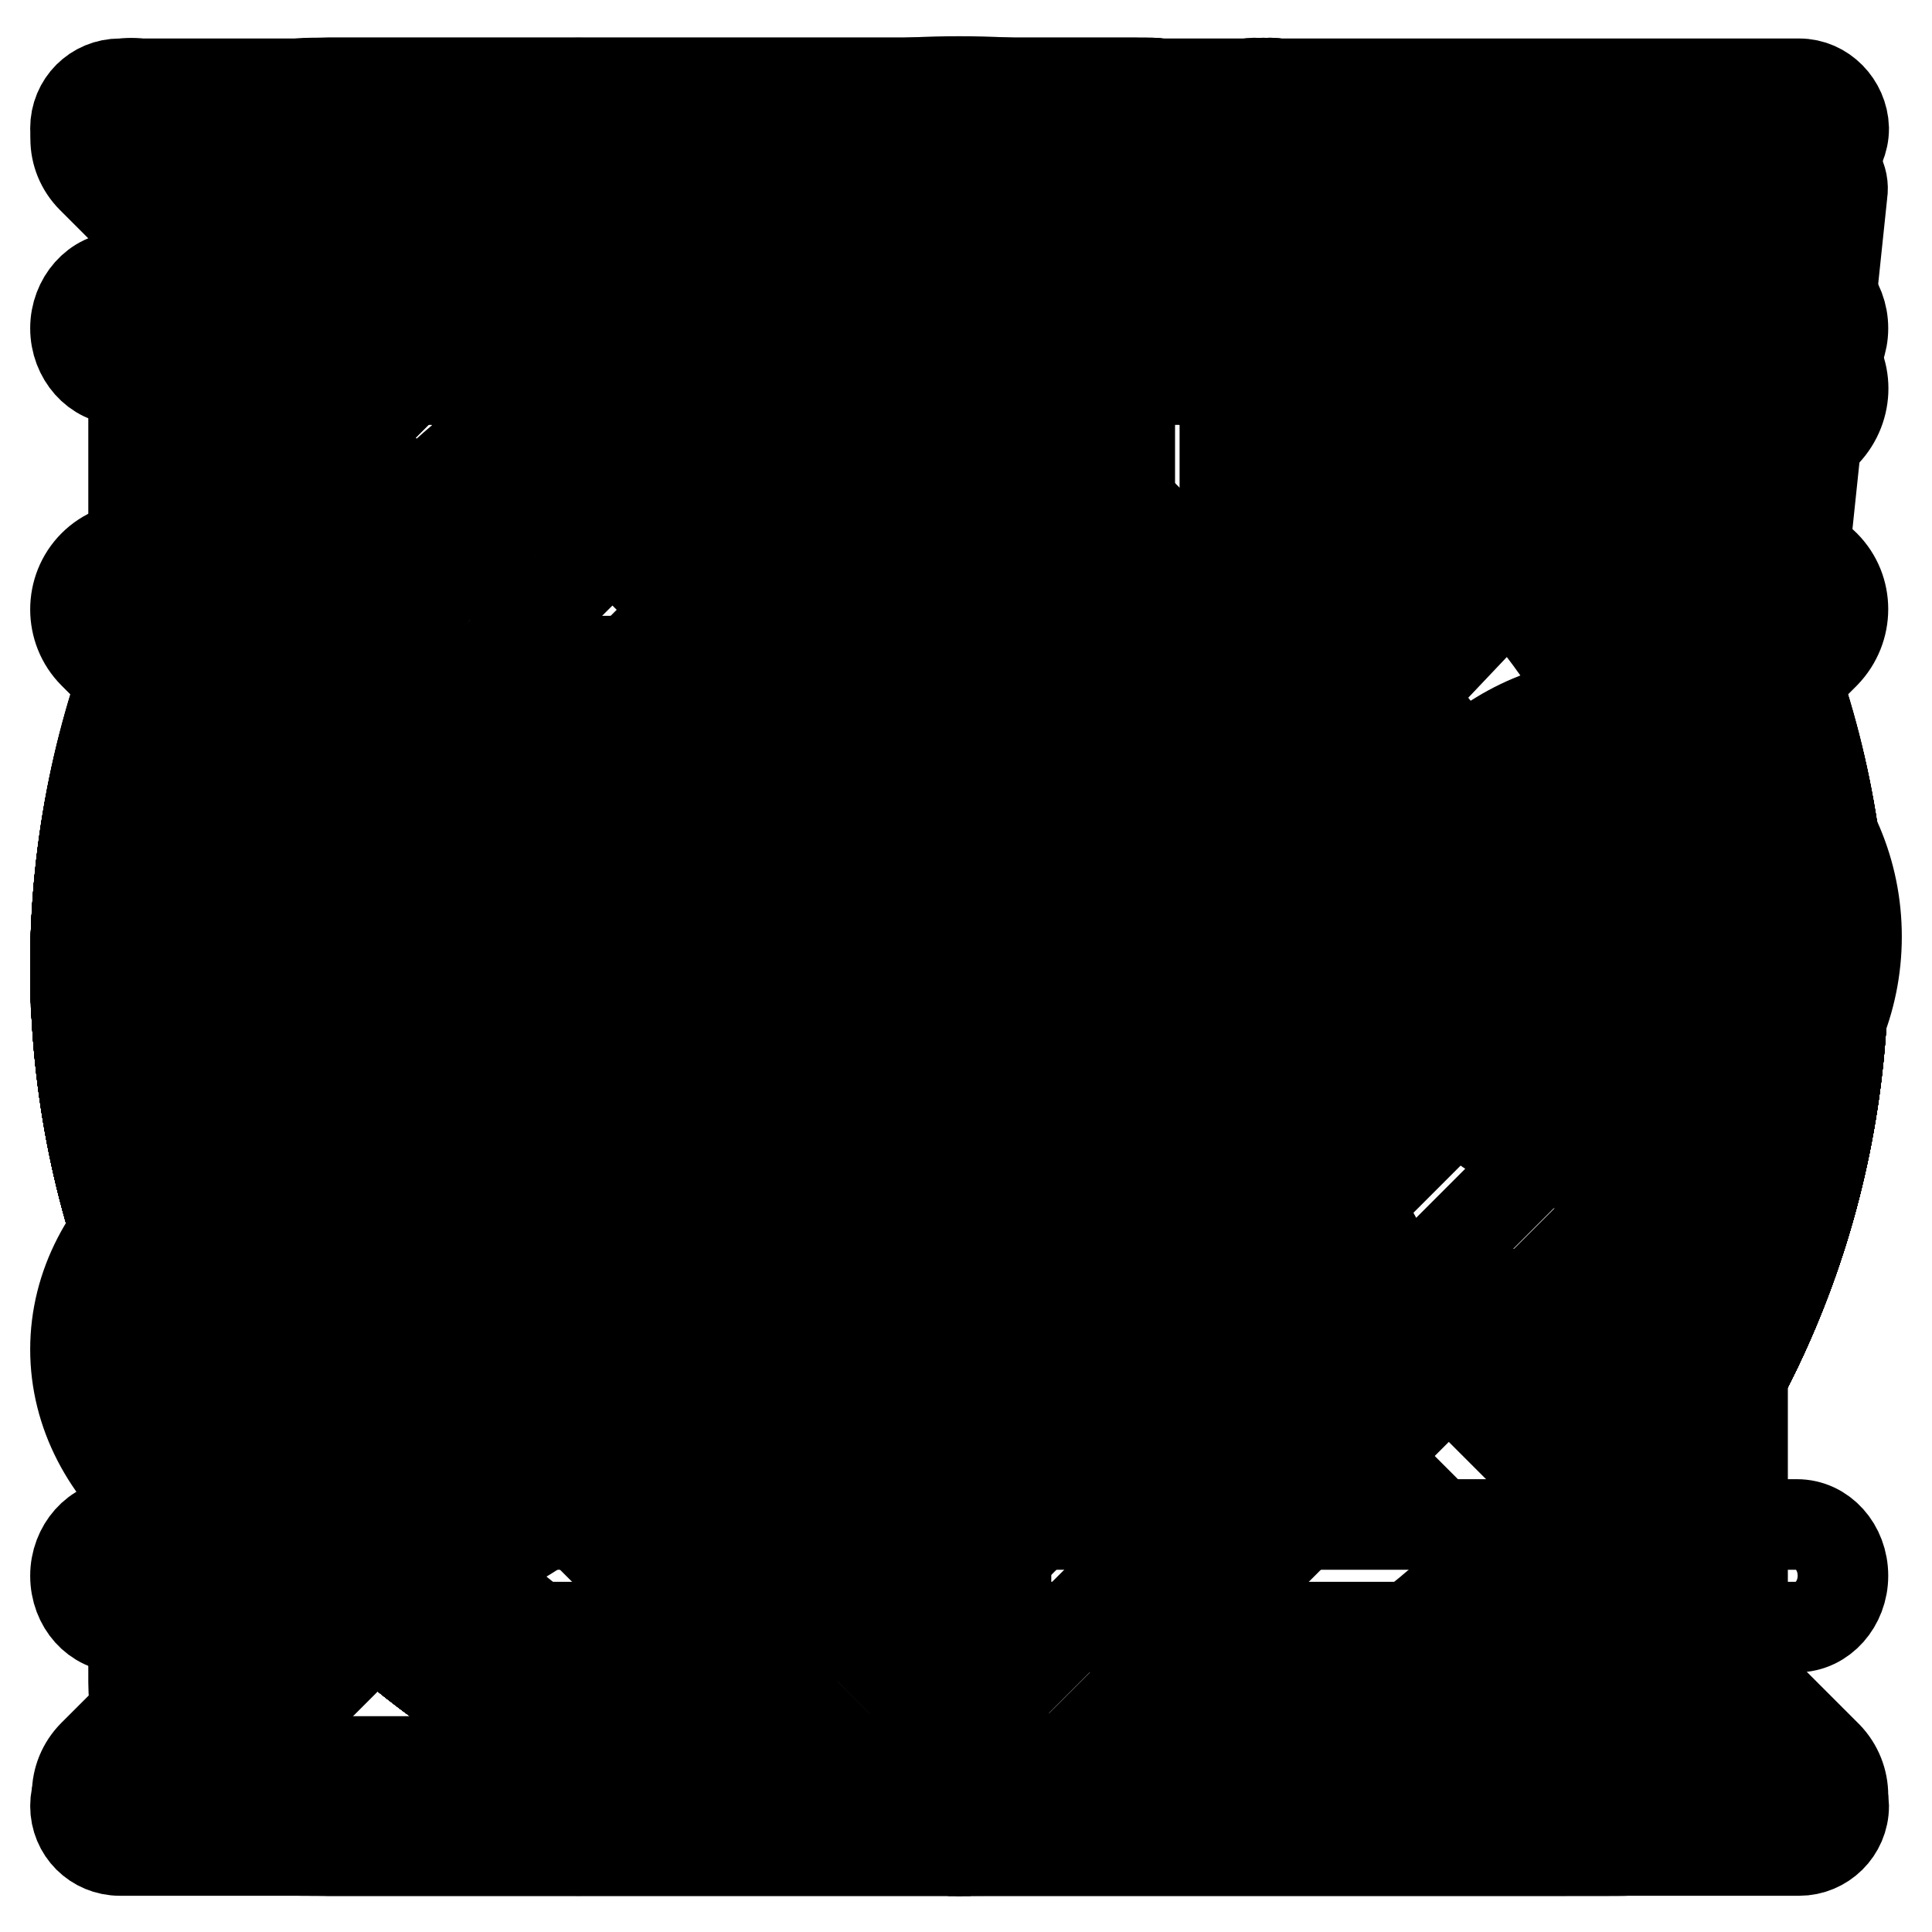
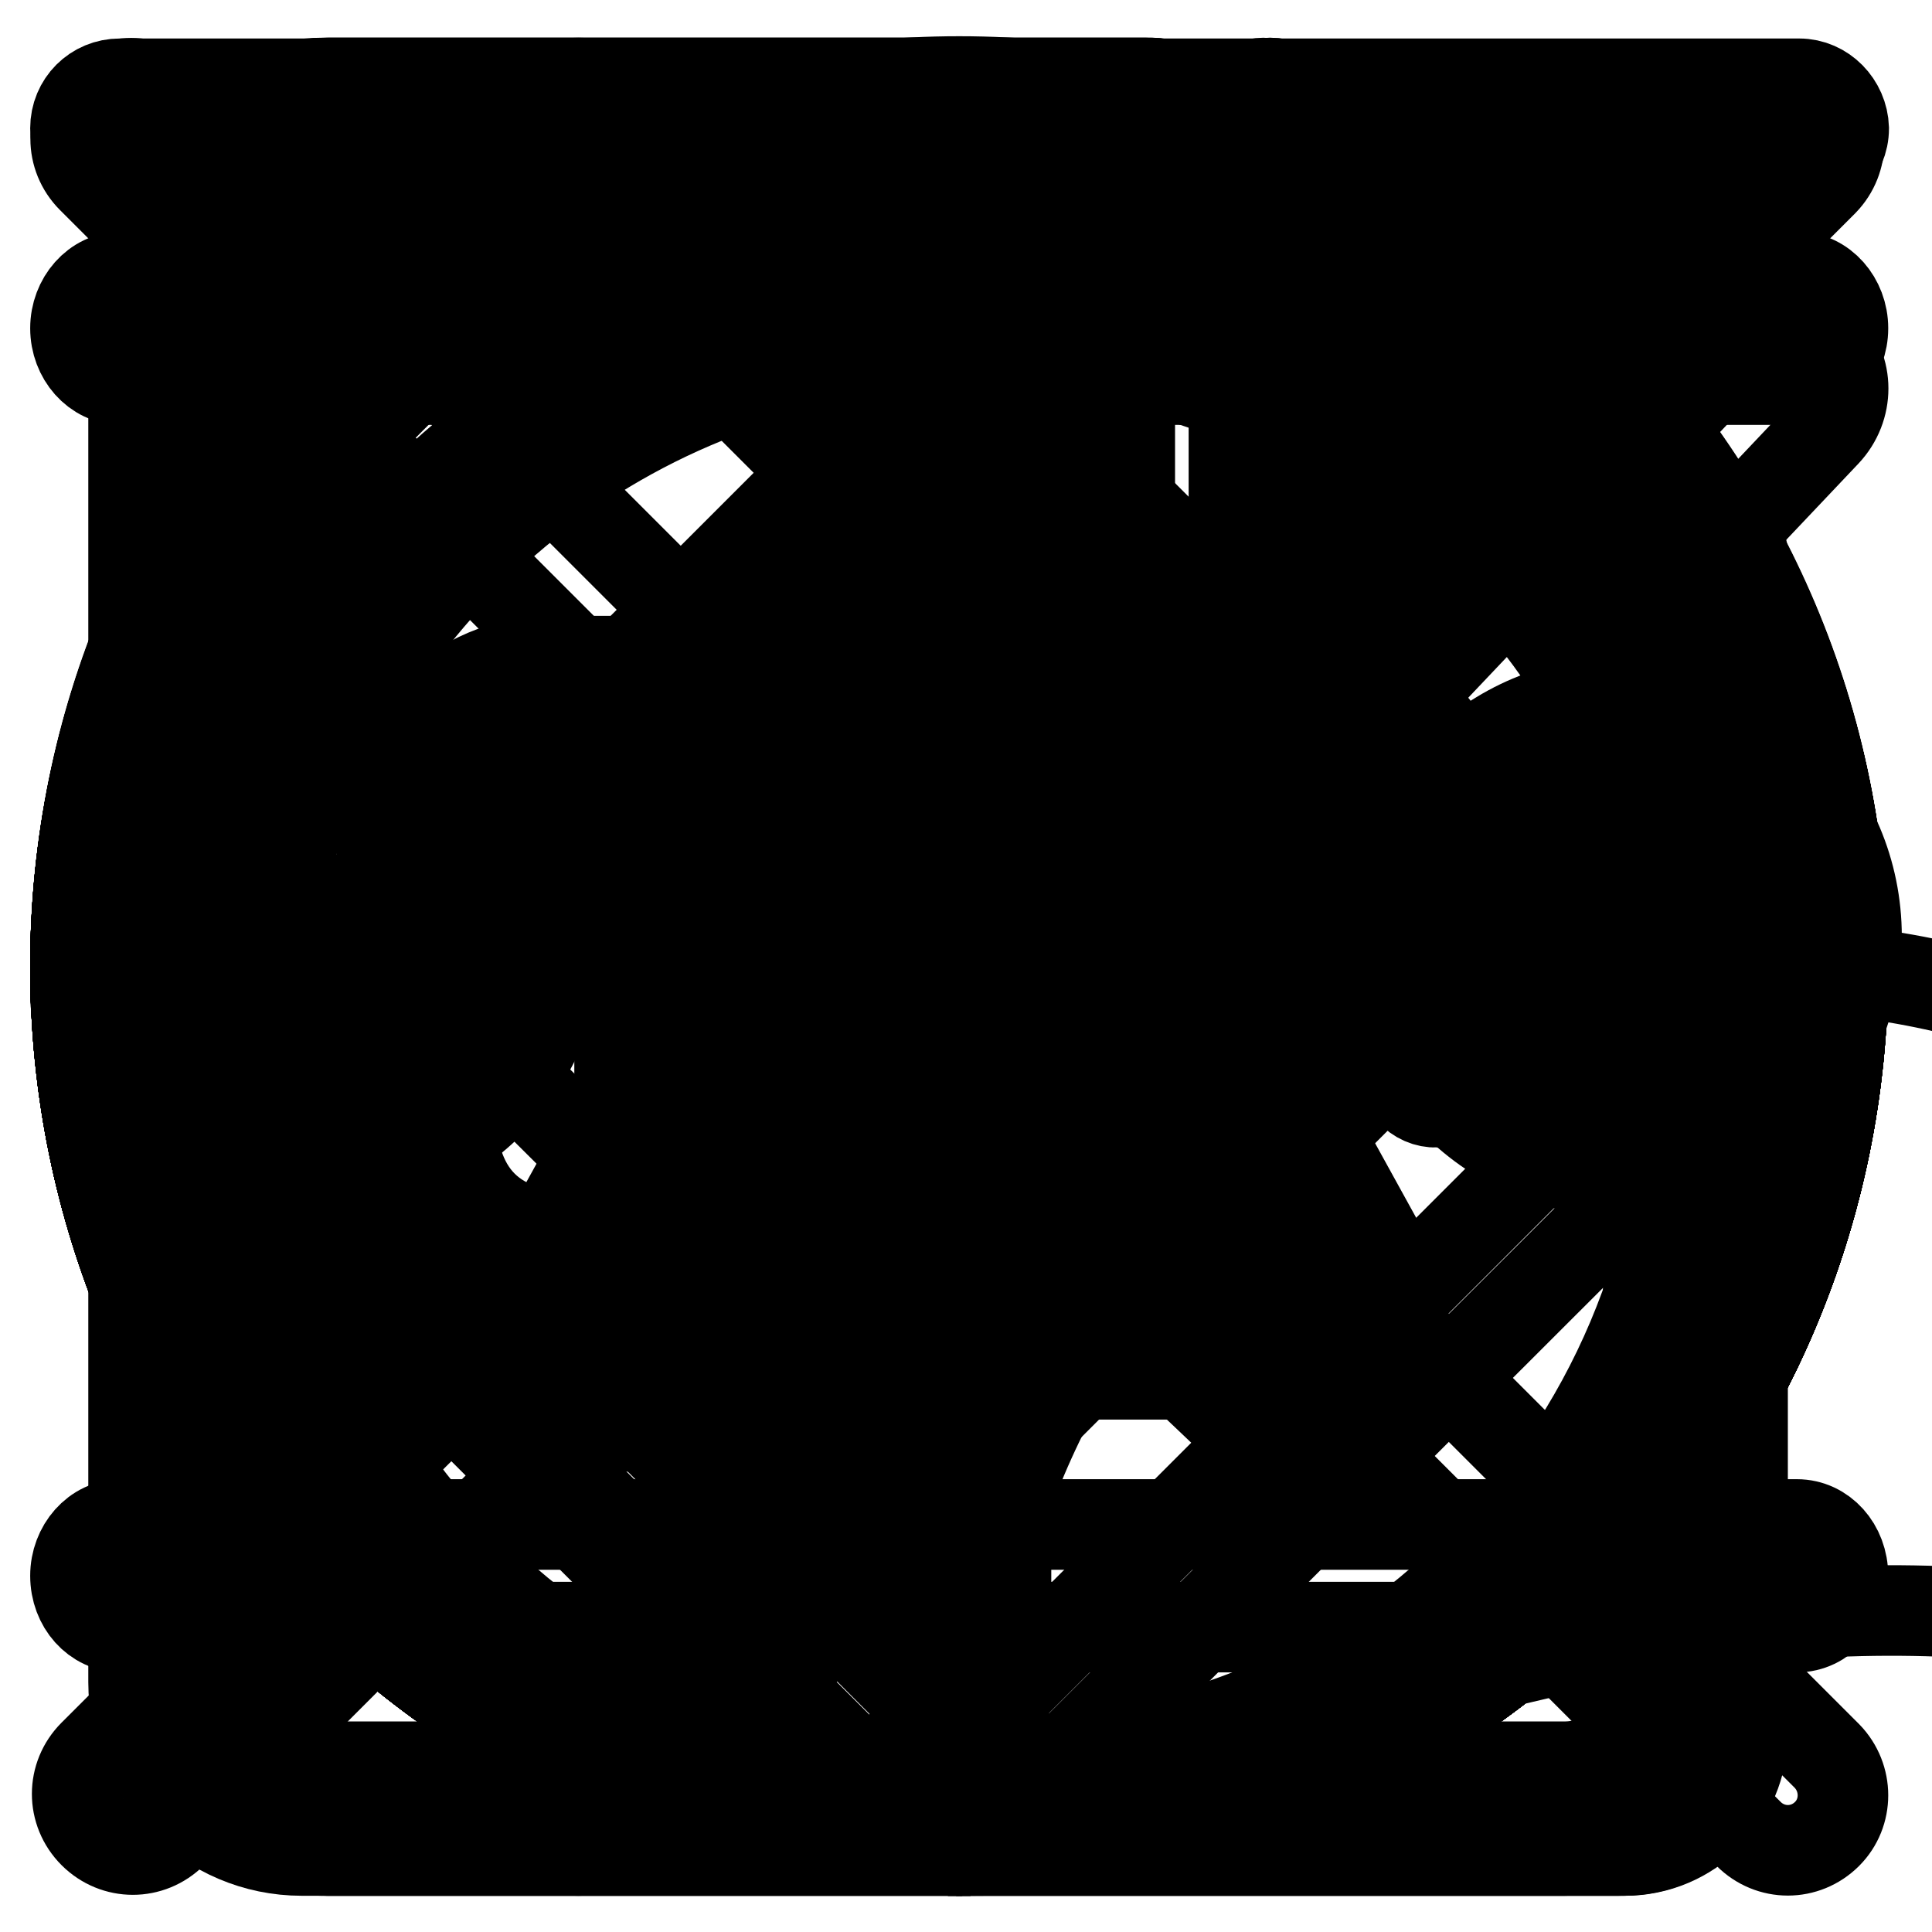
<svg xmlns="http://www.w3.org/2000/svg" version="1.1" x="0px" y="0px" viewBox="0 0 256 256" enable-background="new 0 0 256 256" xml:space="preserve">
  <g>
    <g>
      <path stroke-width="12" fill-opacity="0" stroke="#000000" d="M127.1,10.9c-64.6,0-117,52.4-117,117c0,64.6,52.4,117,117,117c64.6,0,117-52.4,117-117C244.2,63.3,191.8,10.9,127.1,10.9z M127.1,235.9c-58.2,0-105.6-45.9-108-103.5h124.2L106,169.7c-1.8,1.8-1.8,4.6,0,6.4c1.8,1.8,4.6,1.8,6.4,0l45-45c1.8-1.8,1.8-4.6,0-6.4c0,0,0,0-0.1-0.1c0,0,0,0-0.1-0.1l-45-45c-1.8-1.8-4.6-1.8-6.4,0c-1.8,1.8-1.8,4.6,0,6.4l37.4,37.3H19.1c2.4-57.6,49.8-103.5,108-103.5c59.7,0,108.1,48.4,108.1,108C235.2,187.5,186.8,235.9,127.1,235.9z" />
      <path stroke-width="12" fill-opacity="0" stroke="#000000" d="M127.1,11C62.5,11,10,63.4,10,128.1c0,64.7,52.4,117.1,117.1,117.1s117.1-52.4,117.1-117.1C244.2,63.4,191.8,11,127.1,11z M127.1,236.3C67.4,236.3,19,187.8,19,128.1C19,68.4,67.4,20,127.1,20c58.2,0,105.7,46,108,103.6H111l37.4-37.4c1.8-1.8,1.8-4.6,0-6.4c-1.8-1.8-4.6-1.8-6.4,0l-45,45c0,0,0,0-0.1,0.1c0,0,0,0-0.1,0c-1.8,1.8-1.8,4.6,0,6.4l45.1,45c1.8,1.8,4.6,1.8,6.4,0c1.8-1.8,1.8-4.6,0-6.4l-37.4-37.4h124.3C232.8,190.2,185.3,236.3,127.1,236.3z" />
      <path stroke-width="12" fill-opacity="0" stroke="#000000" d="M217.5,116.1c-1.7-1.8-4.4-2-6.1-0.3l-16.7,16.8v-22.5c0-12.4-10.1-22.5-22.5-22.5H73.1c-12.4,0-22.5,10.1-22.5,22.5v40.5c0,12.4,10.1,22.5,22.5,22.5h85.6v-9H77.6c-12.4,0-18-5.6-18-18v-31.5c0-12.4,5.6-18,18-18h90.1c12.4,0,18,5.6,18,18v16.1l-15.1-15c-1.7-1.6-4.4-1.5-6.1,0.3c-1.7,1.8-1.7,4.6,0,6.3l22.8,22.6c1,0.9,2.3,1.3,3.5,1.1c1.4,0.4,3,0.1,4.1-1l22.6-22.7C219.2,120.7,219.2,117.9,217.5,116.1z M86.6,110.1c-2.5-0.1-4.5,1.7-4.5,4.1l0,32c0,2.4,2,4.3,4.4,4.4c2.5,0.1,4.5-1.7,4.5-4.1l0-32C91,112.2,89.1,110.2,86.6,110.1z M127.1,11C62.5,11,10,63.4,10,128.1c0,64.7,52.4,117.1,117.1,117.1s117.1-52.4,117.1-117.1C244.2,63.4,191.8,11,127.1,11z M127.1,236.2C67.4,236.2,19,187.8,19,128.1C19,68.4,67.4,20,127.1,20c59.7,0,108.1,48.4,108.1,108.1C235.2,187.8,186.8,236.2,127.1,236.2z" />
      <path stroke-width="12" fill-opacity="0" stroke="#000000" d="M127.1,11C62.5,11,10,63.4,10,128.1c0,64.7,52.4,117.1,117.1,117.1s117.1-52.4,117.1-117.1C244.2,63.4,191.8,11,127.1,11z M127.1,236.2C67.4,236.2,19,187.8,19,128.1C19,68.4,67.4,20,127.1,20c59.7,0,108.1,48.4,108.1,108.1C235.2,187.8,186.8,236.2,127.1,236.2z M126,75.6c-0.8-0.9-2-1.5-3.4-1.5c-0.9,0-1.8,0.3-2.5,0.8c-0.3,0.2-0.5,0.4-0.7,0.6c-1.1,1.1-1.5,2.7-1.3,4.1v88.3c-0.3,1.4,0.1,3,1.3,4.1c1.8,1.8,4.6,1.8,6.4,0l58.5-45c0.9-0.9,1.3-2.1,1.3-3.3c0-1.2-0.4-2.4-1.3-3.3L126,75.6z M127.1,159.5V87.9l46.6,35.8L127.1,159.5z" />
      <path stroke-width="12" fill-opacity="0" stroke="#000000" d="M127.1,11C62.5,11,10,63.4,10,128.1c0,64.7,52.4,117.1,117.1,117.1s117.1-52.4,117.1-117.1C244.2,63.4,191.8,11,127.1,11z M127.1,236.2C67.4,236.2,19,187.8,19,128.1C19,68.4,67.4,20,127.1,20c59.7,0,108.1,48.4,108.1,108.1C235.2,187.8,186.8,236.2,127.1,236.2z M109.1,87.6c-2.5,0-4.5,2-4.5,4.5v72.1c0,2.5,2,4.5,4.5,4.5c2.5,0,4.5-2,4.5-4.5V92.1C113.6,89.6,111.6,87.6,109.1,87.6z M154.2,87.6c-2.5,0-4.5,2-4.5,4.5v72.1c0,2.5,2,4.5,4.5,4.5s4.5-2,4.5-4.5V92.1C158.7,89.6,156.6,87.6,154.2,87.6z" />
      <path stroke-width="12" fill-opacity="0" stroke="#000000" d="M181.2,173.1H73.1c-2.5,0-4.5,2-4.5,4.5s2,4.5,4.5,4.5h108.1c2.5,0,4.5-2,4.5-4.5S183.7,173.1,181.2,173.1z M127.1,11C62.5,11,10,63.4,10,128.1c0,64.7,52.4,117.1,117.1,117.1s117.1-52.4,117.1-117.1C244.2,63.4,191.8,11,127.1,11z M127.1,236.2C67.4,236.2,19,187.8,19,128.1C19,68.4,67.4,20,127.1,20c59.7,0,108.1,48.4,108.1,108.1C235.2,187.8,186.8,236.2,127.1,236.2z M123.5,158.3c0.8,0.8,1.9,1.2,3,1.3c0.2,0,0.4,0,0.6,0c0.2,0,0.4,0,0.5,0c1.2,0,2.3-0.5,3.2-1.3l39.9-36.1c1.9-1.7,1.9-4.6,0-6.3c-1.9-1.7-4.9-1.7-6.8,0l-32.3,29.2V65.1c0-2.5-2-4.5-4.5-4.5s-4.5,2-4.5,4.5v80l-32.3-29.1c-1.9-1.7-5-1.7-6.8,0c-1.9,1.7-1.9,4.6,0,6.3L123.5,158.3z" />
      <path stroke-width="12" fill-opacity="0" stroke="#000000" d="M127.1,11C62.5,11,10,63.4,10,128.1c0,64.7,52.4,117.1,117.1,117.1s117.1-52.4,117.1-117.1C244.2,63.4,191.8,11,127.1,11z M127.1,236.1c-59.7,0-108-48.4-108-108c0-59.7,48.4-108,108-108c59.7,0,108,48.4,108,108C235.2,187.8,186.8,236.1,127.1,236.1z" />
      <path stroke-width="12" fill-opacity="0" stroke="#000000" d="M239.7,123.6H131.6V15.5c0-2.5-2-4.5-4.5-4.5C62.5,11,10,63.4,10,128.1c0,64.7,52.4,117.1,117.1,117.1s117.1-52.4,117.1-117.1C244.2,125.6,242.2,123.6,239.7,123.6z M127.1,236.1c-59.7,0-108-48.4-108-108C19.1,70,65,22.6,122.6,20.2v107.9c0,2.5,2,4.5,4.5,4.5H235C232.7,190.2,185.3,236.1,127.1,236.1z" />
      <path stroke-width="12" fill-opacity="0" stroke="#000000" d="M239.7,123.6H131.6V15.5c0-2.5-2-4.5-4.5-4.5C62.5,11,10,63.4,10,128.1c0,64.7,52.4,117.1,117.1,117.1s117.1-52.4,117.1-117.1C244.2,125.6,242.2,123.6,239.7,123.6z M127.1,236.1c-59.7,0-108-48.4-108-108C19.1,70,65,22.6,122.6,20.2v107.9c0,2.5,2,4.5,4.5,4.5H235C232.7,190.2,185.3,236.1,127.1,236.1z M145.2,114.6h98.2C237.2,60.7,194.5,18,140.7,11.9v98.2C140.7,112.6,142.7,114.6,145.2,114.6z M149.7,22.5c41.6,8.8,74.2,41.5,83,83.1h-83V22.5z" />
      <path stroke-width="12" fill-opacity="0" stroke="#000000" d="M163.9,130.7c0-0.1-0.1-0.1-0.1-0.2L132.5,74c-0.2-0.9-0.7-1.8-1.4-2.6c-2.1-2.1-5.4-2.1-7.5,0c-0.7,0.7-1.2,1.6-1.4,2.6l-30.5,55.2c-0.9,0.8-1.5,1.9-1.7,3.1l-19,34.5c-2.1,2.1-2.1,5.4,0,7.5c2.1,2.1,5.4,2.1,7.5,0l19.7-35.7h58.4l19.7,35.7c2.1,2.1,5.4,2.1,7.5,0c2.1-2.1,2.1-5.4,0-7.5L163.9,130.7z M104,127.9l23.3-42.1l23.3,42.1H104z M127.1,10.8C62.4,10.8,10,63.2,10,127.9S62.4,245,127.1,245s117.1-52.4,117.1-117.1C244.2,63.2,191.8,10.8,127.1,10.8z M127.1,234.3c-58.8,0-106.5-47.7-106.5-106.5c0-58.8,47.7-106.5,106.5-106.5c58.8,0,106.5,47.7,106.5,106.5C233.6,186.7,185.9,234.3,127.1,234.3z" />
-       <path stroke-width="12" fill-opacity="0" stroke="#000000" d="M241.6,21.1c-0.7-0.6-1.6-0.9-2.6-0.9H102.5c-2.4,0-4.4,2-4.4,4.4c0,0.8,0.2,1.5,0.6,2.1L78.3,161.4c-6.7-8.1-18.1-13.4-30.9-13.4C26.8,148,10,161.8,10,178.8c0,17,16.8,30.8,37.4,30.8c20.7,0,37.4-13.8,37.4-30.8c0-0.5,0-0.9,0-1.4l22.3-148.3H235l-16.2,153.8c-6.8-7.8-17.9-12.9-30.5-12.9c-20.7,0-37.4,13.8-37.4,30.8c0,17,16.8,30.8,37.4,30.8c15.5,0,28.8-7.8,34.5-18.8c1.1-0.7,1.9-1.9,2-3.3l0.4-3.5c0.3-1.7,0.5-3.4,0.5-5.2l18.4-175.2C244.4,23.7,243.3,21.9,241.6,21.1z M47.5,200.8c-15.8,0-28.6-9.8-28.6-22s12.8-22,28.6-22c15.8,0,28.6,9.8,28.6,22C76.1,190.9,63.3,200.8,47.5,200.8z M216.5,204.7c-2.4,10.3-14.1,18.1-28.2,18.1c-15.8,0-28.6-9.8-28.6-22c0-12.2,12.8-22,28.6-22c15.7,0,28.4,9.7,28.6,21.6L216.5,204.7z" />
      <path stroke-width="12" fill-opacity="0" stroke="#000000" d="M168.2,77.4h58.6c2.2,0,3.9-1.8,3.9-3.9c0-1.3-0.6-2.4-1.5-3.1c-0.1-0.1-0.2-0.2-0.3-0.4l-57.2-57.2c-0.1-0.1-0.2-0.2-0.4-0.3c-0.7-0.9-1.8-1.5-3.1-1.5c-2.2,0-3.9,1.8-3.9,3.9v58.6C164.3,75.6,166.1,77.4,168.2,77.4z M172.1,24.3l45.2,45.2h-45.2V24.3z M226.8,85.2c-2.2,0-3.9,1.8-3.9,3.9v140.5c0,4.3-3.5,7.8-7.8,7.8H43.3c-4.3,0-7.8-3.5-7.8-7.8v-203c0-4.3,3.5-7.8,7.8-7.8h109.3c2.1,0,3.9-1.8,3.9-3.9c0-2.2-1.8-3.9-3.9-3.9H43.3c-8.6,0-15.6,7-15.6,15.6v203c0,8.6,7,15.6,15.6,15.6h171.8c8.6,0,15.6-7,15.6-15.6V89.1C230.7,86.9,229,85.2,226.8,85.2z M129.2,202.3c2.2,0,3.9-1.7,3.9-3.8v-86.1h39.2c2.1,0,3.8-1.8,3.8-3.9c0-2.2-1.7-3.9-3.8-3.9h-42.5c-0.2,0-0.4,0-0.6,0c-0.2,0-0.4,0-0.6,0H86.1c-2.1,0-3.8,1.7-3.8,3.9c0,2.1,1.7,3.9,3.8,3.9h39.2v86C125.3,200.6,127,202.3,129.2,202.3z" />
      <path stroke-width="12" fill-opacity="0" stroke="#000000" d="M125.5,96.9c-8.5,0-16.2,3-22.3,8c-0.4-0.1-0.7-0.2-1.2-0.2c-2.1,0-3.9,1.6-3.9,3.5v102.2c0,2,1.8,3.5,3.9,3.5c2.1,0,3.9-1.6,3.9-3.5v-49.2c5.6,3.7,12.3,5.9,19.5,5.9c19.4,0,35.1-15.7,35.1-35.1C160.6,112.6,144.9,96.9,125.5,96.9z M125.5,159.3c-7.7,0-14.6-3.2-19.5-8.2v-38.1c5-5.1,11.9-8.2,19.5-8.2c15.1,0,27.3,12.2,27.3,27.3C152.7,147.1,140.5,159.3,125.5,159.3z M168.4,77.4H227c2.1,0,3.9-1.8,3.9-3.9c0-1.3-0.6-2.4-1.5-3.1c-0.1-0.1-0.2-0.2-0.3-0.4l-57.2-57.2c-0.1-0.1-0.2-0.2-0.4-0.3c-0.7-0.9-1.8-1.5-3.1-1.5c-2.1,0-3.9,1.8-3.9,3.9v58.6C164.5,75.6,166.2,77.4,168.4,77.4z M172.3,24.3l45.2,45.2h-45.2V24.3z M227,85.2c-2.1,0-3.9,1.8-3.9,3.9v140.5c0,4.3-3.5,7.8-7.8,7.8H43.5c-4.3,0-7.8-3.5-7.8-7.8v-203c0-4.3,3.5-7.8,7.8-7.8h109.3c2.1,0,3.9-1.8,3.9-3.9c0-2.2-1.8-3.9-3.9-3.9H43.5c-8.6,0-15.6,7-15.6,15.6v203c0,8.6,7,15.6,15.6,15.6h171.8c8.6,0,15.6-7,15.6-15.6V89.1C230.9,86.9,229.1,85.2,227,85.2z" />
      <path stroke-width="12" fill-opacity="0" stroke="#000000" d="M167.5,77.4H226c2.1,0,3.9-1.8,3.9-3.9c0-1.3-0.6-2.4-1.5-3.1c-0.1-0.1-0.2-0.2-0.3-0.4l-57.2-57.2c-0.1-0.1-0.2-0.2-0.4-0.3c-0.7-0.9-1.8-1.5-3.1-1.5c-2.1,0-3.9,1.8-3.9,3.9v58.6C163.6,75.6,165.3,77.4,167.5,77.4z M171.4,24.3l45.2,45.2h-45.2V24.3z M226,85.2c-2.1,0-3.9,1.8-3.9,3.9v140.5c0,4.3-3.5,7.8-7.8,7.8H42.6c-4.3,0-7.8-3.5-7.8-7.8v-203c0-4.3,3.5-7.8,7.8-7.8h109.3c2.1,0,3.9-1.8,3.9-3.9c0-2.2-1.8-3.9-3.9-3.9H42.6C33.9,11,27,18,27,26.6v203c0,8.6,7,15.6,15.6,15.6h171.8c8.6,0,15.6-7,15.6-15.6V89.1C229.9,86.9,228.2,85.2,226,85.2z M170.3,109.7c-1.5-1.5-4-1.5-5.5,0l-36.3,34.5l-36.3-34.5c-1.5-1.5-4-1.5-5.5,0s-1.5,4,0,5.5l36.2,34.4l-36.2,34.4c-1.5,1.5-1.5,4,0,5.5c1.5,1.5,4,1.5,5.5,0l36.3-34.5l36.3,34.5c1.5,1.5,4,1.5,5.5,0c1.5-1.5,1.5-4,0-5.5l-36.2-34.4l36.2-34.4C171.8,113.7,171.8,111.2,170.3,109.7z" />
-       <path stroke-width="12" fill-opacity="0" stroke="#000000" d="M166.2,77.4h58.6c2.1,0,3.9-1.8,3.9-3.9c0-1.3-0.6-2.4-1.5-3.1c-0.1-0.1-0.2-0.2-0.3-0.4l-57.2-57.2c-0.1-0.1-0.2-0.2-0.4-0.3c-0.7-0.9-1.8-1.5-3.1-1.5c-2.1,0-3.9,1.8-3.9,3.9v58.6C162.3,75.6,164,77.4,166.2,77.4z M170.1,24.3l45.2,45.2h-45.2V24.3z M224.7,85.2c-2.1,0-3.9,1.8-3.9,3.9v140.5c0,4.3-3.5,7.8-7.8,7.8H41.3c-4.3,0-7.8-3.5-7.8-7.8v-203c0-4.3,3.5-7.8,7.8-7.8h109.3c2.1,0,3.9-1.8,3.9-3.9c0-2.2-1.8-3.9-3.9-3.9H41.3c-8.6,0-15.6,7-15.6,15.6v203c0,8.6,7,15.6,15.6,15.6H213c8.6,0,15.6-7,15.6-15.6V89.1C228.6,86.9,226.9,85.2,224.7,85.2z M117.4,104.7c-9.4,0-18.2,2.9-25.4,7.8v74.1c7.2,5,16,7.8,25.4,7.8c24.8,0,44.9-20.1,44.9-44.9C162.3,124.8,142.2,104.7,117.4,104.7z M117.4,186.6c-6.4,0-12.3-1.6-17.6-4.4V117c5.2-2.8,11.2-4.4,17.6-4.4c20.5,0,37,16.6,37,37C154.4,170,137.8,186.6,117.4,186.6z" />
      <path stroke-width="12" fill-opacity="0" stroke="#000000" d="M241.9,45.8c-3.2-3.2-8.3-3.2-11.4,0L90.8,193.2l-66.9-66.9c-3.2-3.2-8.3-3.2-11.5,0c-3.2,3.2-3.2,8.3,0,11.5l72.8,72.7c3,3,7.7,3.2,10.9,0.6c0.3-0.2,0.6-0.5,0.9-0.8l144.9-153C245,54,245,48.9,241.9,45.8z" />
      <path stroke-width="12" fill-opacity="0" stroke="#000000" d="M191.4,122.2c-0.4-0.4-0.8-0.7-1.2-1L82.5,13.4c-3.2-3.2-8.5-3.2-11.7,0c-3.2,3.2-3.2,8.5,0,11.7l103,103l-103,103c-3.2,3.2-3.2,8.5,0,11.7c3.2,3.2,8.5,3.2,11.7,0L190.2,135c0.4-0.3,0.8-0.6,1.2-1c1.6-1.6,2.5-3.8,2.4-5.9C193.8,125.9,193,123.8,191.4,122.2z" />
-       <path stroke-width="12" fill-opacity="0" stroke="#000000" d="M241.8,74.9c-3.2-3.2-8.5-3.2-11.7,0l-103,103l-103-103c-3.2-3.2-8.5-3.2-11.7,0s-3.2,8.5,0,11.7l107.8,107.8c0.3,0.4,0.6,0.8,1,1.2c1.6,1.6,3.8,2.4,5.9,2.4c2.1,0,4.3-0.8,5.9-2.4c0.4-0.4,0.7-0.7,1-1.2L241.8,86.6C245,83.3,245,78.1,241.8,74.9z" />
      <path stroke-width="12" fill-opacity="0" stroke="#000000" d="M127.1,11C62.4,11,10,63.4,10,128.1c0,64.7,52.4,117.1,117.1,117.1s117.1-52.4,117.1-117.1C244.2,63.4,191.8,11,127.1,11z M127.1,234.6c-58.8,0-106.5-47.7-106.5-106.5c0-58.8,47.7-106.5,106.5-106.5c58.8,0,106.5,47.7,106.5,106.5C233.6,186.9,185.9,234.6,127.1,234.6z" />
      <path stroke-width="12" fill-opacity="0" stroke="#000000" d="M127.1,11C62.4,11,10,63.4,10,128.1c0,64.7,52.4,117.1,117.1,117.1s117.1-52.4,117.1-117.1C244.2,63.4,191.8,11,127.1,11z M99.9,174.2l-0.1-0.1l-0.1,0.1L58.3,133l11-11l30.4,30.4l80.6-80.6l11,11L99.9,174.2z" />
-       <path stroke-width="12" fill-opacity="0" stroke="#000000" d="M122.3,207.4c0.2,0.3,0.4,0.6,0.7,0.8c0.3,0.2,0.5,0.5,0.8,0.7c0,0,0,0,0.1,0.1c0,0,0,0,0.1,0c0.9,0.6,2,0.9,3.2,0.9s2.3-0.4,3.2-0.9c0,0,0,0,0.1,0c0,0,0,0,0.1-0.1c0.3-0.2,0.6-0.4,0.8-0.7c0.3-0.3,0.5-0.5,0.7-0.8l93-93c2.3-2.3,2.3-5.9,0-8.2c-2.3-2.3-5.9-2.3-8.2,0L133,190V28.5c0-3.2-2.6-5.9-5.9-5.9s-5.9,2.6-5.9,5.9V190l-83.8-83.8c-2.3-2.3-5.9-2.3-8.2,0c-2.3,2.3-2.3,5.9,0,8.2L122.3,207.4z M238.4,233.4H15.9c-3.3,0-5.9,2.6-5.9,5.9s2.6,5.9,5.9,5.9h222.5c3.2,0,5.9-2.6,5.9-5.9C244.2,236,241.6,233.4,238.4,233.4z" />
      <path stroke-width="12" fill-opacity="0" stroke="#000000" d="M132,48.8c-0.2-0.3-0.4-0.6-0.7-0.8c-0.4-0.4-0.7-0.7-1.2-0.9c-0.1,0-0.1-0.1-0.2-0.1l0,0c-0.8-0.4-1.8-0.7-2.8-0.7c-1.1,0-2.1,0.3-3,0.8c-0.4,0.2-0.8,0.5-1.2,0.9c-0.3,0.3-0.5,0.5-0.7,0.8l-93,93c-2.3,2.3-2.3,5.9,0,8.2c2.3,2.3,5.9,2.3,8.2,0l83.8-83.8v161.6c0,3.2,2.6,5.9,5.9,5.9s5.9-2.6,5.9-5.9V66.2l83.8,83.8c2.3,2.3,5.9,2.3,8.2,0s2.3-5.9,0-8.2L132,48.8z M238.4,11.1H15.9c-3.3,0-5.9,2.6-5.9,5.9c0,3.2,2.6,5.9,5.9,5.9h222.5c3.2,0,5.9-2.6,5.9-5.9C244.2,13.8,241.6,11.1,238.4,11.1z" />
-       <path stroke-width="12" fill-opacity="0" stroke="#000000" d="M127.1,11C62.4,11,10,63.4,10,128.1c0,64.7,52.4,117.1,117.1,117.1s117.1-52.4,117.1-117.1C244.2,63.4,191.8,11,127.1,11z M127.1,234.6c-58.8,0-106.5-47.7-106.5-106.5c0-58.8,47.7-106.5,106.5-106.5c58.8,0,106.5,47.7,106.5,106.5C233.6,186.9,185.9,234.6,127.1,234.6z M185.7,128.1h-53.2V58.9c0-2.9-2.4-5.3-5.3-5.3s-5.3,2.4-5.3,5.3v74.5c0,2.9,2.4,5.3,5.3,5.3h58.6c2.9,0,5.3-2.4,5.3-5.3S188.6,128.1,185.7,128.1z" />
+       <path stroke-width="12" fill-opacity="0" stroke="#000000" d="M127.1,11C62.4,11,10,63.4,10,128.1c0,64.7,52.4,117.1,117.1,117.1s117.1-52.4,117.1-117.1C244.2,63.4,191.8,11,127.1,11z M127.1,234.6c0-58.8,47.7-106.5,106.5-106.5c58.8,0,106.5,47.7,106.5,106.5C233.6,186.9,185.9,234.6,127.1,234.6z M185.7,128.1h-53.2V58.9c0-2.9-2.4-5.3-5.3-5.3s-5.3,2.4-5.3,5.3v74.5c0,2.9,2.4,5.3,5.3,5.3h58.6c2.9,0,5.3-2.4,5.3-5.3S188.6,128.1,185.7,128.1z" />
      <path stroke-width="12" fill-opacity="0" stroke="#000000" d="M80.9,187.5c2.2,2.2,5.7,2.2,7.9,0L227.7,20.8c2.2-2.2,2.2-5.7,0-7.9c-2.2-2.2-5.7-2.2-7.9,0L80.9,179.6C78.7,181.8,78.7,185.4,80.9,187.5z M224,128.1c-3.1,0-5.6,2.5-5.6,5.6v89.2c0,6.2-5,11.2-11.1,11.2H40c-6.2,0-11.1-5-11.1-11.2V55.6c0-6.2,5-11.1,11.1-11.1H118c3.1,0,5.6-2.5,5.6-5.6s-2.5-5.6-5.6-5.6H40c-12.3,0-22.3,10-22.3,22.3v167.3c0,12.3,10,22.3,22.3,22.3h167.3c12.3,0,22.3-10,22.3-22.3v-89.2C229.6,130.6,227,128.1,224,128.1z" />
      <path stroke-width="12" fill-opacity="0" stroke="#000000" d="M42.9,93c-17.2,0-31.1,13.9-31.1,31.1s13.9,31.1,31.1,31.1c17.2,0,31.1-13.9,31.1-31.1S60,93,42.9,93z M42.9,145.6c-11.9,0-21.5-9.6-21.5-21.5c0-11.9,9.6-21.5,21.5-21.5s21.5,9.6,21.5,21.5C64.4,136,54.7,145.6,42.9,145.6z M214.9,93c-17.2,0-31.1,13.9-31.1,31.1s13.9,31.1,31.1,31.1c17.2,0,31.1-13.9,31.1-31.1S232.1,93,214.9,93z M214.9,145.6c-11.9,0-21.5-9.6-21.5-21.5c0-11.9,9.6-21.5,21.5-21.5s21.5,9.6,21.5,21.5C236.4,136,226.8,145.6,214.9,145.6z M128.9,93c-17.2,0-31.1,13.9-31.1,31.1s13.9,31.1,31.1,31.1c17.2,0,31.1-13.9,31.1-31.1S146,93,128.9,93z M128.9,145.6c-11.9,0-21.5-9.6-21.5-21.5c0-11.9,9.6-21.5,21.5-21.5c11.9,0,21.5,9.6,21.5,21.5C150.4,136,140.8,145.6,128.9,145.6z" />
      <path stroke-width="12" fill-opacity="0" stroke="#000000" d="M158.9,40.3v10.5c37.6,12.5,64.8,48,64.8,89.8c0,52.3-42.4,94.7-94.7,94.7c-52.3,0-94.7-42.4-94.7-94.7c0-41.7,26.9-77,64.3-89.7h-9.5v-7.1c-38,15.7-64.8,53.1-64.8,96.8c0,57.8,46.9,104.6,104.6,104.6c57.8,0,104.6-46.8,104.6-104.6C233.6,93.2,202.1,53.2,158.9,40.3z M129,110.7c2.7,0,5-2.5,5-5.6V16.7c0-3.1-2.2-5.6-5-5.6c-2.7,0-5,2.5-5,5.6v88.4C124.1,108.2,126.3,110.7,129,110.7z" />
      <path stroke-width="12" fill-opacity="0" stroke="#000000" d="M242.1,232.7L137.5,128.1L241.6,24c2.8-2.9,2.8-7.5,0-10.4c-2.9-2.8-7.5-2.8-10.4,0L127.1,117.7L22.6,13.2c-2.9-2.9-7.5-2.9-10.4,0c-2.9,2.9-2.9,7.5,0,10.4l104.6,104.6L12.4,232.5c-2.9,2.9-2.9,7.5,0,10.4c2.9,2.9,7.5,2.9,10.4,0l104.4-104.4L231.7,243c2.9,2.9,7.5,2.9,10.4,0C244.9,240.2,244.9,235.6,242.1,232.7z" />
      <path stroke-width="12" fill-opacity="0" stroke="#000000" d="M242.4,123.7c-2.4-2.4-6.2-2.4-8.6,0L133.3,224.2V17.2c0-3.4-2.8-6.2-6.2-6.2c-3.4,0-6.2,2.7-6.2,6.2v207.1L20.5,123.7c-2.4-2.4-6.2-2.4-8.6,0c-2.4,2.4-2.4,6.2,0,8.6L122,242.5c0.2,0.3,0.4,0.6,0.7,0.9s0.6,0.5,0.8,0.7c0,0,0,0,0.1,0.1c0,0,0,0,0.1,0c1,0.6,2.1,1,3.3,1c1.2,0,2.4-0.4,3.3-1c0,0,0.1,0,0.1-0.1c0,0,0,0,0,0c0.3-0.2,0.6-0.5,0.9-0.7c0.3-0.3,0.5-0.6,0.7-0.9l110.3-110.2C244.8,130,244.8,126.1,242.4,123.7z" />
-       <path stroke-width="12" fill-opacity="0" stroke="#000000" d="M238.1,121.9H31L131.5,21.4c2.4-2.4,2.4-6.2,0-8.6c-2.4-2.4-6.2-2.4-8.6,0L12.7,123c-0.3,0.2-0.6,0.4-0.8,0.7c-0.4,0.4-0.6,0.7-0.9,1.2c-0.6,0.9-0.9,2-0.9,3.2c0,1.2,0.4,2.4,1,3.3c0,0,0,0.1,0,0.1c0,0,0.1,0.1,0.1,0.1c0.2,0.3,0.4,0.6,0.7,0.8c0.3,0.3,0.6,0.5,0.9,0.7l110.2,110.2c2.4,2.4,6.2,2.4,8.6,0c2.4-2.4,2.4-6.2,0-8.6L31,134.3h207.1c3.4,0,6.2-2.8,6.2-6.2C244.2,124.7,241.5,121.9,238.1,121.9z" />
      <path stroke-width="12" fill-opacity="0" stroke="#000000" d="M16.1,50.3h222c3.4,0,6.1-3.1,6.1-6.8s-2.7-6.8-6.1-6.8h-222c-3.4,0-6.1,3.1-6.1,6.8S12.7,50.3,16.1,50.3z M238.1,119.2h-222c-3.4,0-6.1,3.1-6.1,7c0,3.9,2.7,7,6.1,7h222c3.4,0,6.1-3.1,6.1-7C244.2,122.3,241.5,119.2,238.1,119.2z M238.1,202h-222c-3.4,0-6.1,3.1-6.1,6.8c0,3.8,2.7,6.8,6.1,6.8h222c3.4,0,6.1-3.1,6.1-6.8C244.2,205,241.5,202,238.1,202z" />
    </g>
  </g>
</svg>